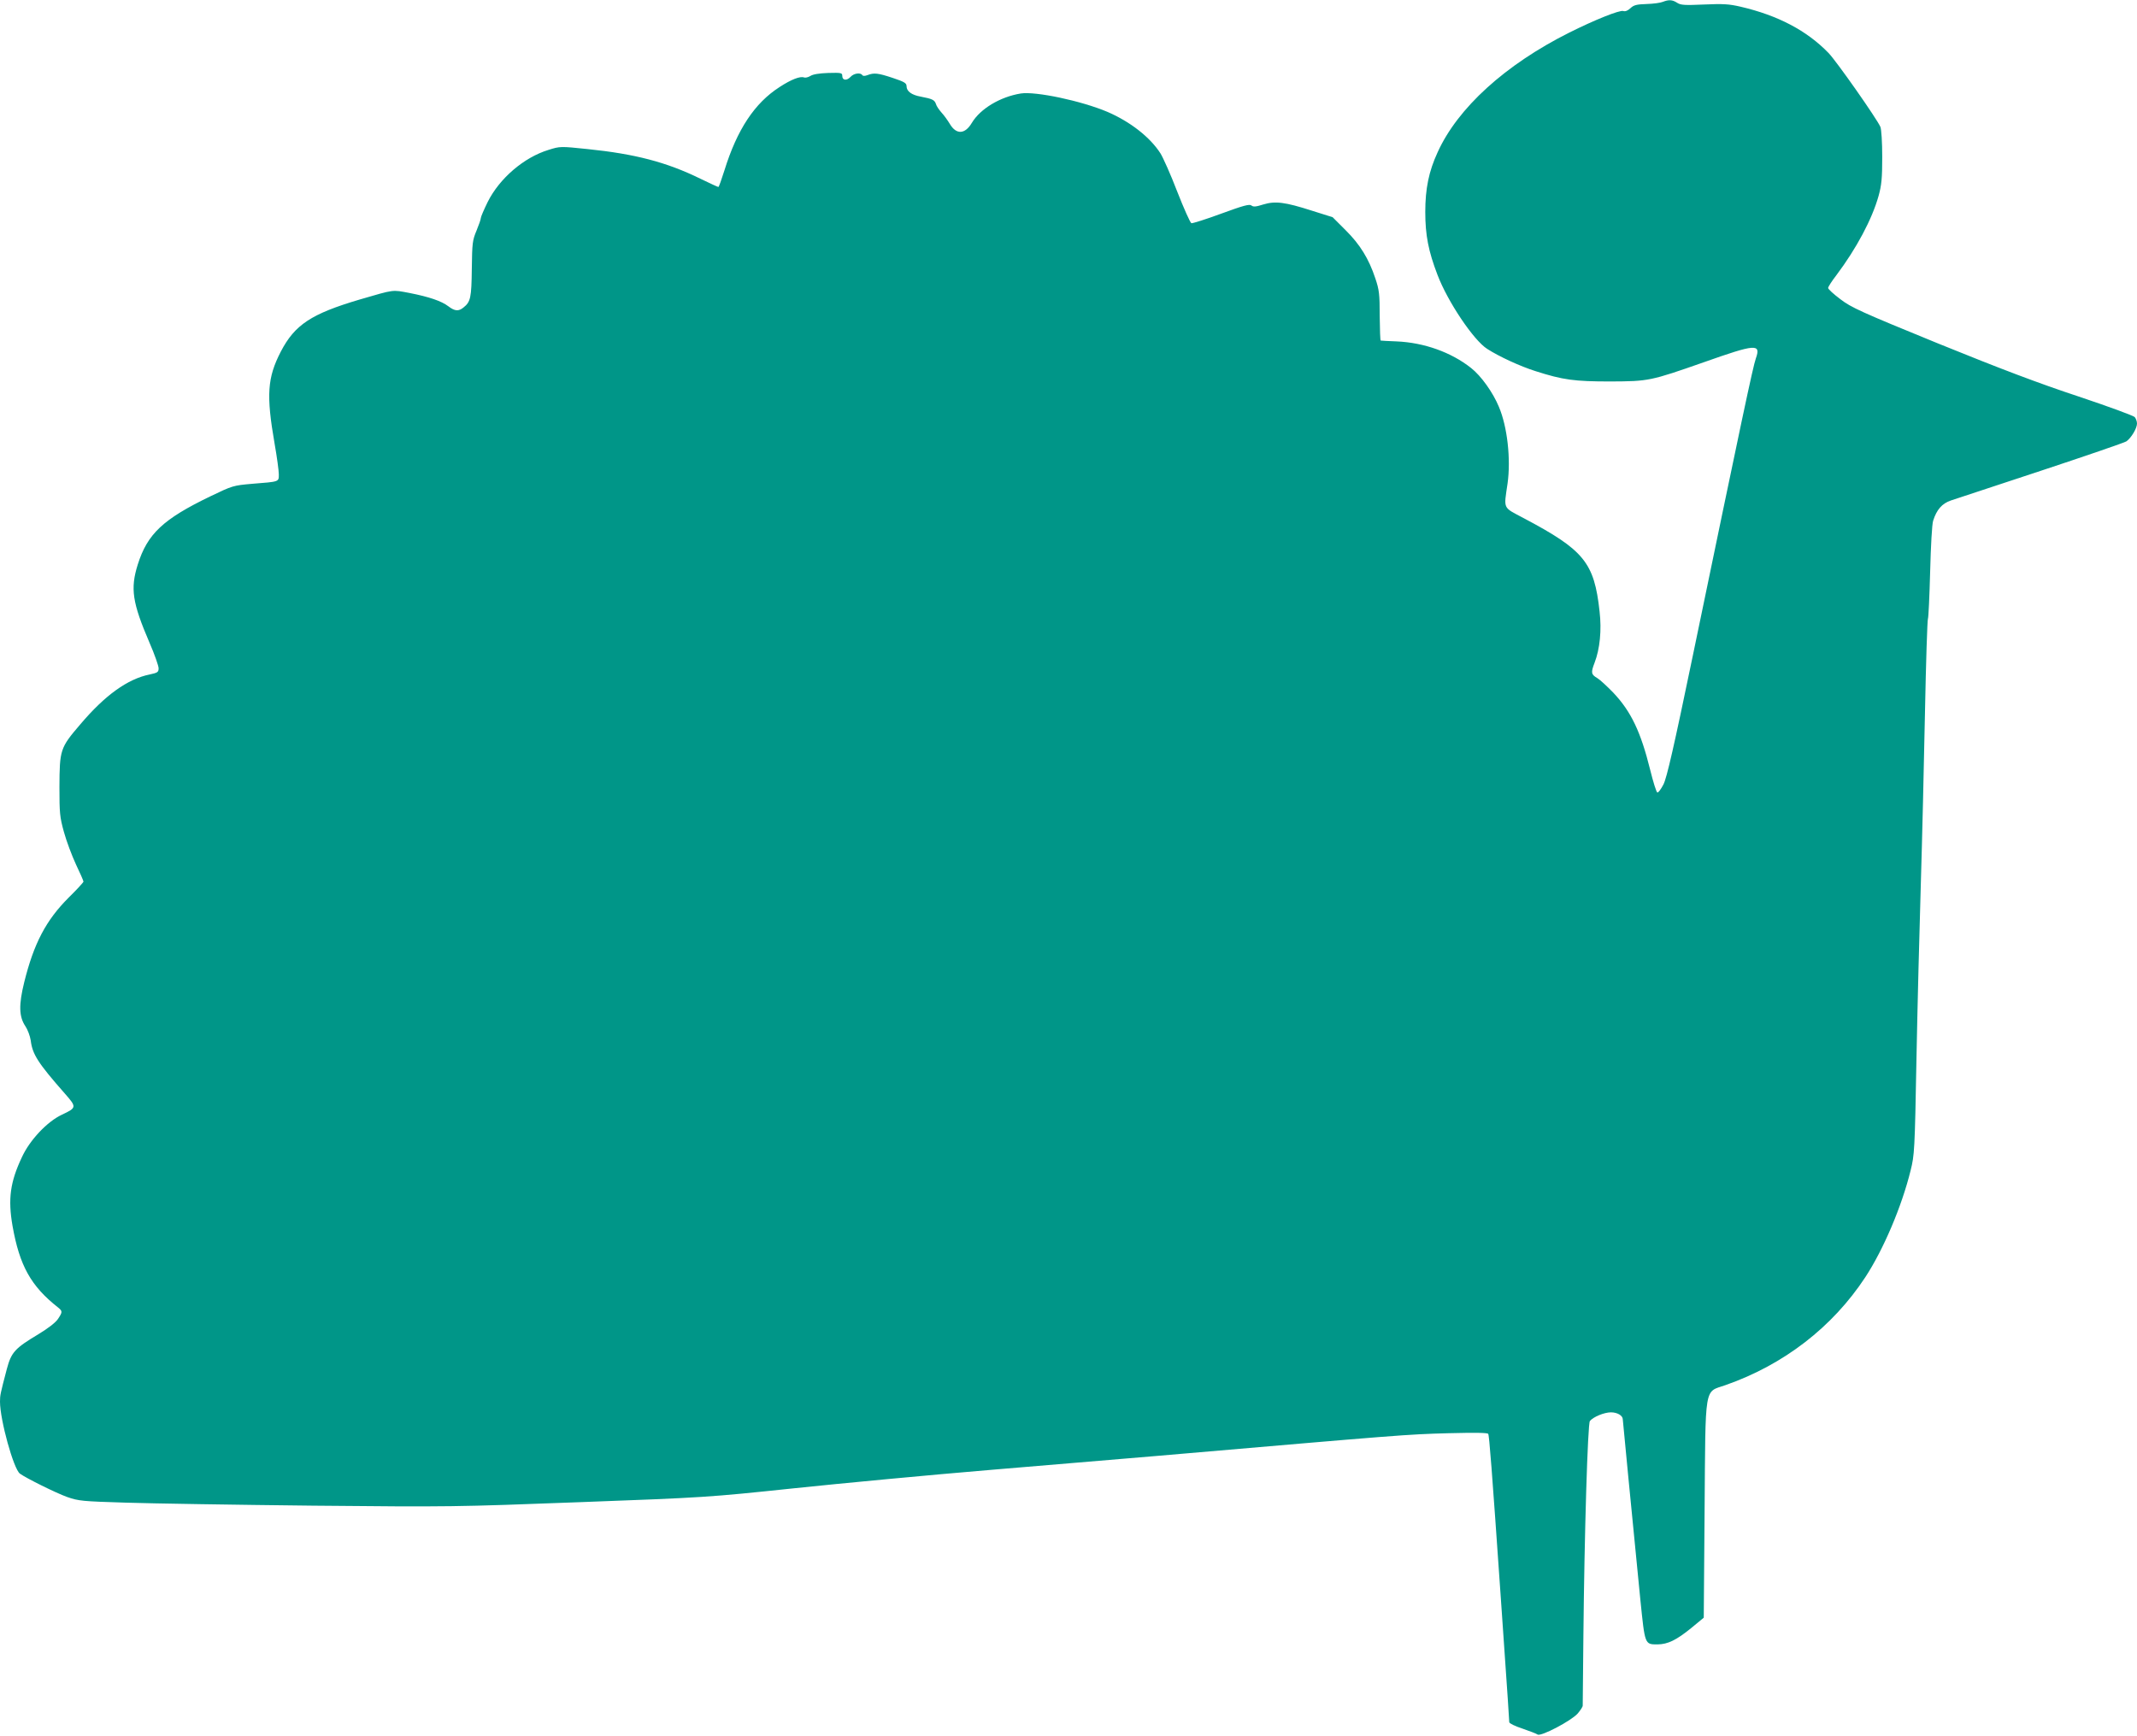
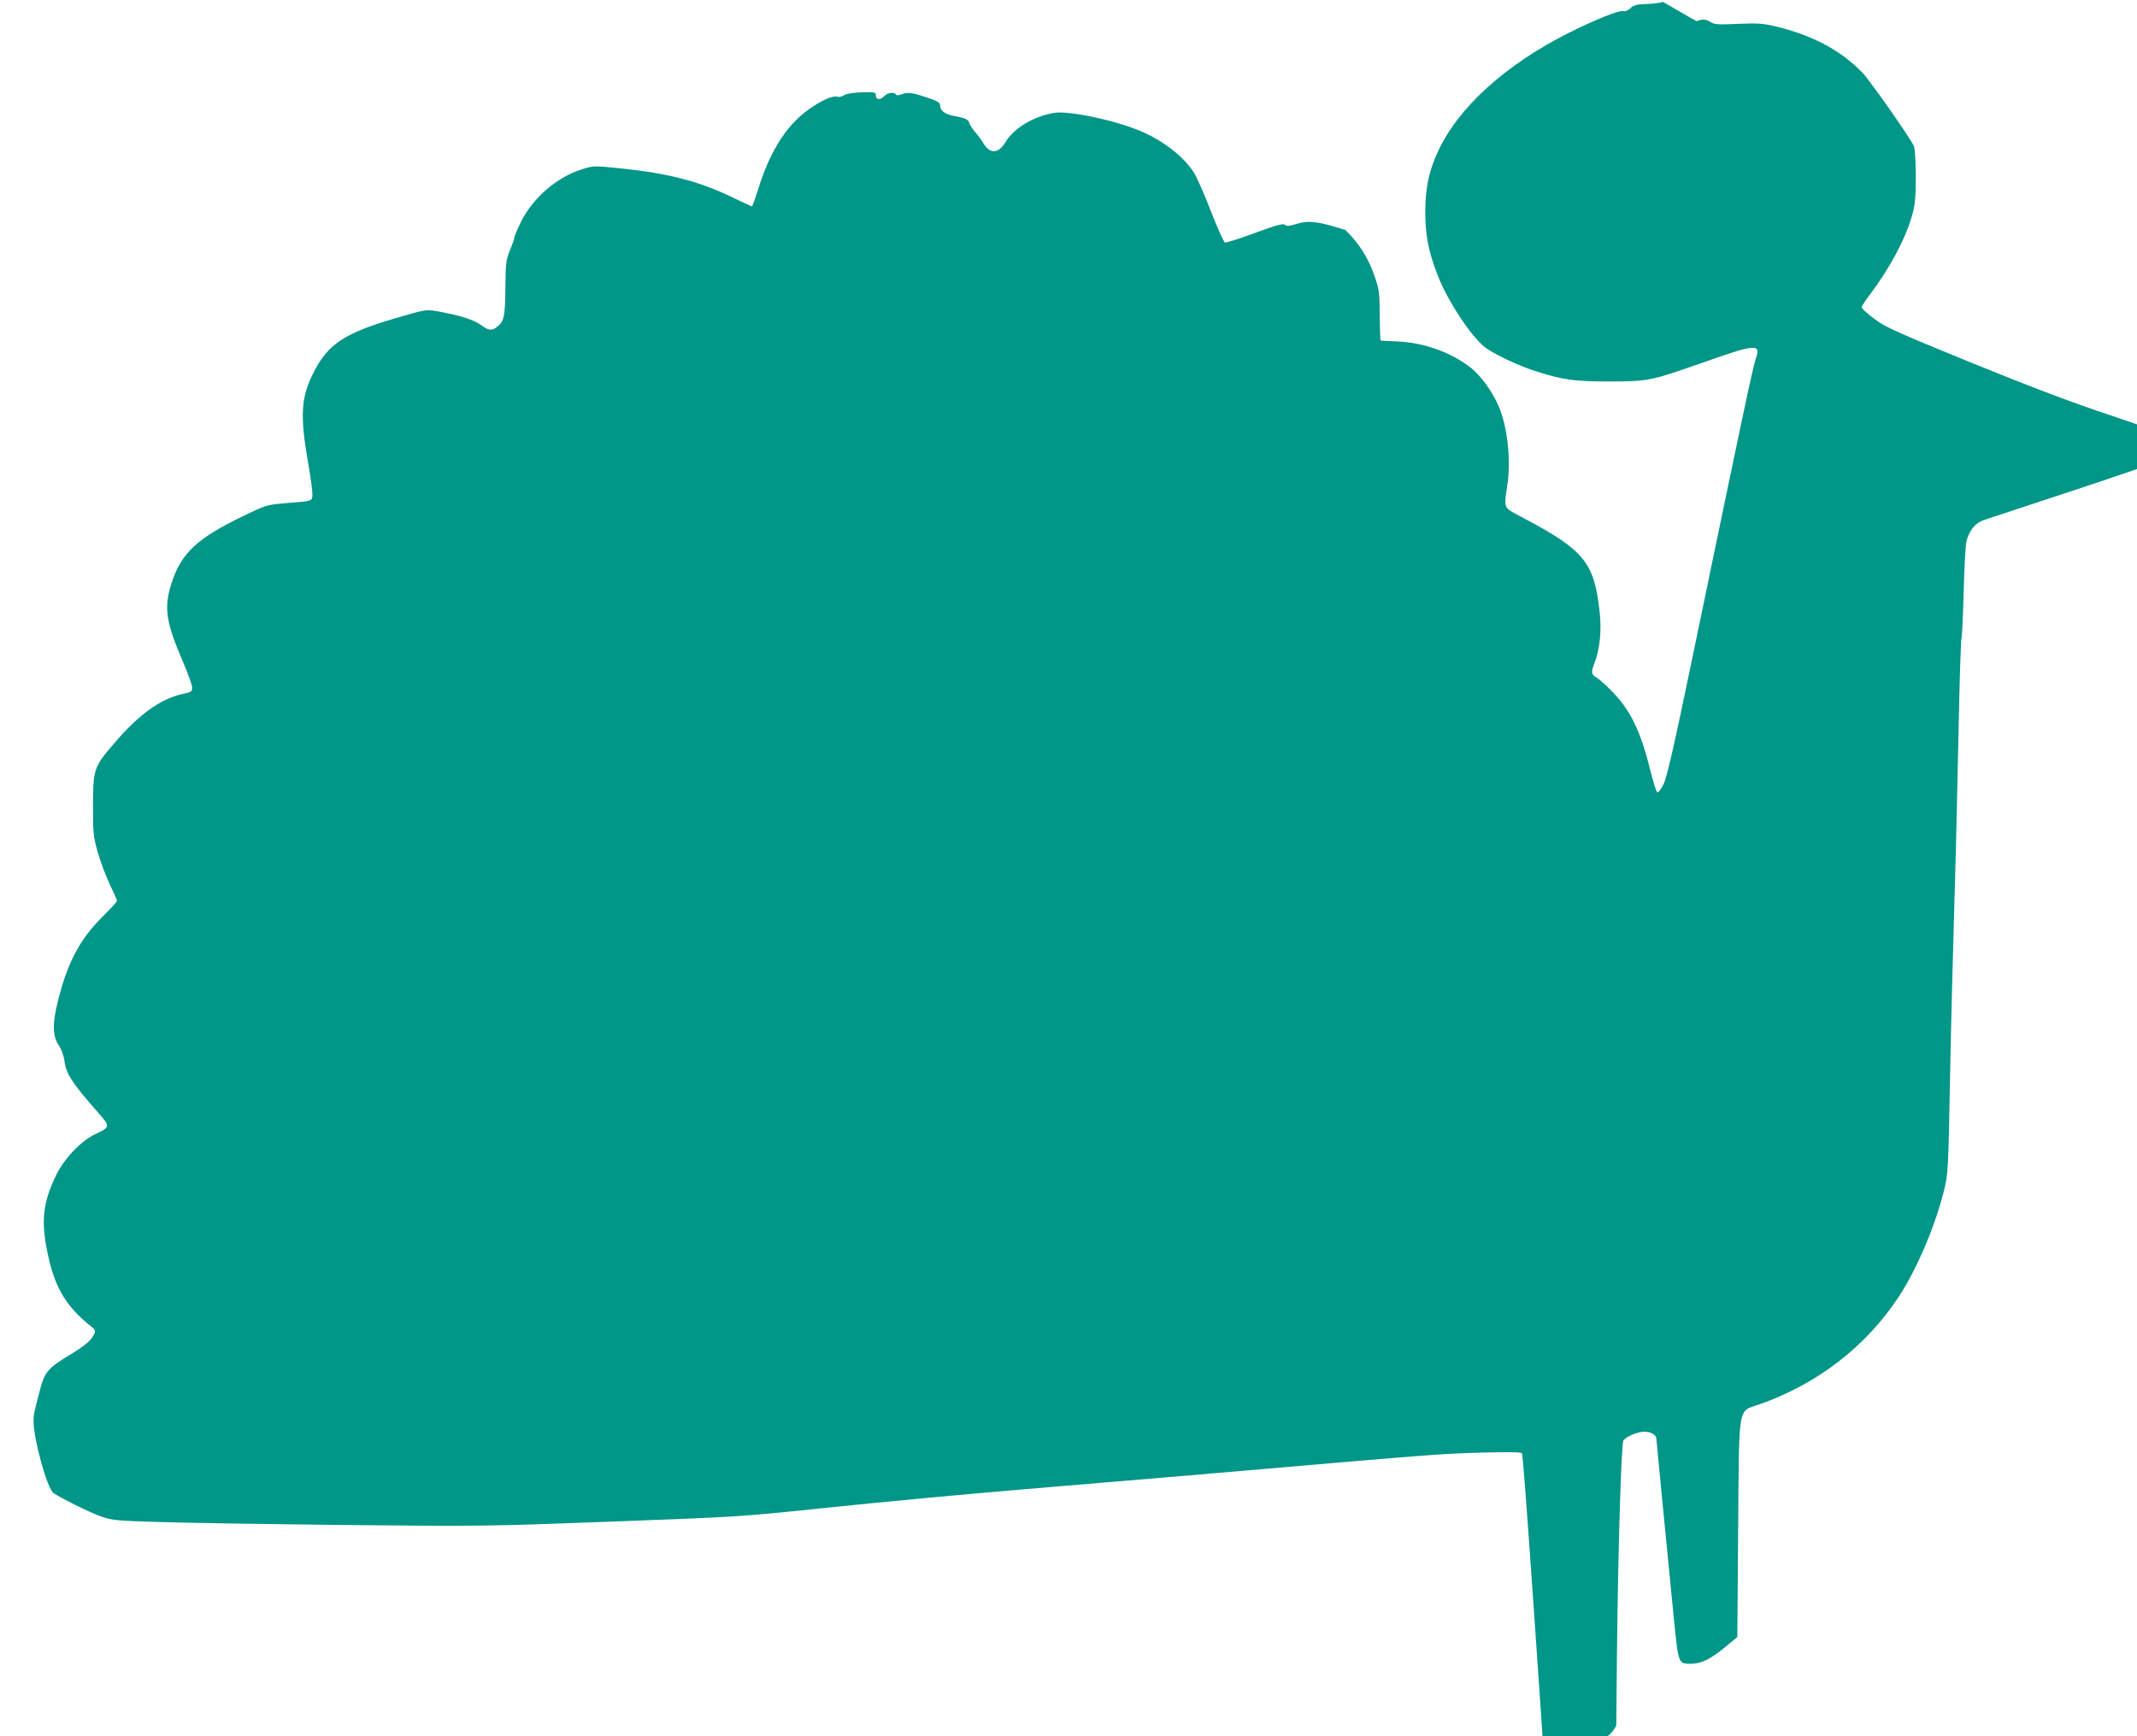
<svg xmlns="http://www.w3.org/2000/svg" version="1.0" width="1280pt" height="1040pt" viewBox="0 0 1280 1040" preserveAspectRatio="xMidYMid meet">
  <g transform="translate(0,1040) scale(0.1,-0.1)" fill="#009688" stroke="none">
-     <path d="M9960 10389 c-14 -6 -58 -12 -97 -13 -60 -2 -77 -6 -97 -25 -16 -15 -31 -21 -43 -17 -22 7 -173 -54 -323 -129 -385 -193 -669 -452 -789 -717 -53 -115 -74 -218 -74 -358 0 -139 19 -235 73 -376 61 -161 217 -393 298 -444 73 -47 200 -105 289 -133 165 -53 234 -62 448 -62 231 1 240 3 560 115 311 110 344 113 312 23 -17 -47 -86 -374 -377 -1778 -115 -555 -156 -732 -176 -773 -15 -29 -31 -51 -37 -49 -6 2 -25 63 -43 136 -56 226 -114 349 -221 462 -37 38 -79 77 -94 86 -39 23 -41 33 -18 93 32 83 43 195 30 307 -32 294 -93 368 -456 560 -126 67 -118 50 -95 208 20 144 -1 338 -52 458 -36 87 -107 186 -167 233 -119 94 -281 152 -446 159 -49 2 -92 4 -95 5 -3 0 -5 66 -6 148 0 130 -3 156 -26 224 -39 118 -92 204 -179 290 l-77 77 -124 39 c-162 52 -220 59 -292 37 -44 -14 -59 -15 -70 -6 -12 10 -48 0 -182 -49 -92 -34 -172 -59 -178 -57 -7 3 -45 88 -85 190 -39 102 -85 204 -100 228 -62 97 -181 190 -318 249 -156 66 -430 124 -519 110 -123 -20 -242 -91 -293 -176 -41 -69 -93 -72 -132 -6 -12 20 -34 51 -49 67 -15 17 -31 40 -34 52 -8 24 -21 31 -90 44 -56 10 -86 32 -86 63 0 18 -13 26 -82 49 -90 30 -113 32 -152 17 -16 -6 -27 -6 -31 0 -11 17 -51 11 -70 -10 -23 -25 -50 -22 -50 5 0 19 -6 20 -84 18 -55 -2 -92 -8 -107 -18 -13 -8 -30 -12 -38 -9 -23 9 -77 -12 -146 -57 -150 -96 -255 -255 -331 -500 -17 -54 -33 -99 -36 -99 -4 0 -53 23 -109 50 -202 99 -391 148 -674 177 -164 17 -165 17 -235 -5 -147 -45 -293 -170 -364 -312 -22 -45 -41 -89 -41 -96 0 -8 -12 -42 -26 -76 -24 -57 -26 -74 -28 -227 -2 -174 -7 -199 -50 -233 -29 -24 -52 -22 -90 7 -42 32 -116 57 -233 80 -106 20 -88 22 -298 -39 -291 -86 -389 -151 -473 -312 -81 -157 -88 -260 -37 -553 14 -79 25 -161 25 -182 0 -46 5 -44 -160 -57 -113 -10 -117 -11 -250 -75 -284 -137 -377 -225 -435 -409 -45 -144 -33 -227 71 -469 30 -69 54 -138 54 -152 0 -23 -6 -27 -53 -37 -133 -27 -268 -124 -417 -300 -120 -140 -123 -151 -124 -375 0 -155 2 -179 27 -269 15 -55 48 -142 72 -194 25 -52 45 -98 45 -103 0 -4 -40 -48 -89 -96 -135 -135 -208 -273 -266 -507 -33 -134 -32 -205 7 -263 14 -21 28 -59 32 -85 10 -83 43 -135 204 -318 72 -82 72 -85 -17 -127 -88 -41 -193 -152 -240 -255 -70 -148 -84 -250 -56 -411 42 -238 110 -361 273 -489 27 -22 27 -27 -1 -69 -14 -21 -59 -56 -117 -91 -140 -84 -162 -107 -189 -208 -39 -149 -41 -157 -41 -196 0 -109 81 -402 119 -431 37 -27 216 -116 283 -140 69 -24 90 -26 353 -34 154 -5 658 -13 1120 -18 823 -8 855 -7 1600 21 753 28 765 29 1280 83 286 30 815 80 1175 110 360 30 810 68 1000 84 1474 127 1491 129 1746 136 161 4 234 3 238 -4 6 -9 21 -198 76 -991 43 -617 50 -726 50 -736 0 -7 35 -24 78 -38 42 -15 84 -30 92 -36 20 -13 201 82 240 126 16 19 30 40 30 47 0 7 2 192 4 412 6 619 26 1278 39 1293 20 25 86 52 126 52 38 0 71 -19 71 -42 0 -10 54 -559 105 -1078 28 -274 26 -270 104 -270 61 1 111 25 201 98 l75 62 5 642 c6 765 -4 706 125 751 349 122 641 347 838 647 108 165 218 423 271 639 23 92 25 119 35 666 6 314 18 784 26 1045 8 261 19 725 25 1030 6 305 14 559 18 565 3 5 9 132 13 280 4 155 11 285 18 306 21 66 53 103 106 121 28 9 270 89 539 178 269 89 499 168 512 176 29 20 64 78 64 107 0 12 -6 29 -13 38 -7 9 -158 64 -337 124 -236 78 -466 165 -840 317 -465 190 -522 216 -587 266 -40 30 -73 60 -73 67 0 7 22 41 49 76 121 161 214 336 253 475 18 65 22 106 22 234 0 88 -5 166 -11 180 -20 47 -264 395 -311 443 -130 134 -303 225 -527 277 -69 16 -104 18 -218 13 -116 -5 -139 -4 -161 10 -29 19 -50 20 -86 6z" />
+     <path d="M9960 10389 c-14 -6 -58 -12 -97 -13 -60 -2 -77 -6 -97 -25 -16 -15 -31 -21 -43 -17 -22 7 -173 -54 -323 -129 -385 -193 -669 -452 -789 -717 -53 -115 -74 -218 -74 -358 0 -139 19 -235 73 -376 61 -161 217 -393 298 -444 73 -47 200 -105 289 -133 165 -53 234 -62 448 -62 231 1 240 3 560 115 311 110 344 113 312 23 -17 -47 -86 -374 -377 -1778 -115 -555 -156 -732 -176 -773 -15 -29 -31 -51 -37 -49 -6 2 -25 63 -43 136 -56 226 -114 349 -221 462 -37 38 -79 77 -94 86 -39 23 -41 33 -18 93 32 83 43 195 30 307 -32 294 -93 368 -456 560 -126 67 -118 50 -95 208 20 144 -1 338 -52 458 -36 87 -107 186 -167 233 -119 94 -281 152 -446 159 -49 2 -92 4 -95 5 -3 0 -5 66 -6 148 0 130 -3 156 -26 224 -39 118 -92 204 -179 290 c-162 52 -220 59 -292 37 -44 -14 -59 -15 -70 -6 -12 10 -48 0 -182 -49 -92 -34 -172 -59 -178 -57 -7 3 -45 88 -85 190 -39 102 -85 204 -100 228 -62 97 -181 190 -318 249 -156 66 -430 124 -519 110 -123 -20 -242 -91 -293 -176 -41 -69 -93 -72 -132 -6 -12 20 -34 51 -49 67 -15 17 -31 40 -34 52 -8 24 -21 31 -90 44 -56 10 -86 32 -86 63 0 18 -13 26 -82 49 -90 30 -113 32 -152 17 -16 -6 -27 -6 -31 0 -11 17 -51 11 -70 -10 -23 -25 -50 -22 -50 5 0 19 -6 20 -84 18 -55 -2 -92 -8 -107 -18 -13 -8 -30 -12 -38 -9 -23 9 -77 -12 -146 -57 -150 -96 -255 -255 -331 -500 -17 -54 -33 -99 -36 -99 -4 0 -53 23 -109 50 -202 99 -391 148 -674 177 -164 17 -165 17 -235 -5 -147 -45 -293 -170 -364 -312 -22 -45 -41 -89 -41 -96 0 -8 -12 -42 -26 -76 -24 -57 -26 -74 -28 -227 -2 -174 -7 -199 -50 -233 -29 -24 -52 -22 -90 7 -42 32 -116 57 -233 80 -106 20 -88 22 -298 -39 -291 -86 -389 -151 -473 -312 -81 -157 -88 -260 -37 -553 14 -79 25 -161 25 -182 0 -46 5 -44 -160 -57 -113 -10 -117 -11 -250 -75 -284 -137 -377 -225 -435 -409 -45 -144 -33 -227 71 -469 30 -69 54 -138 54 -152 0 -23 -6 -27 -53 -37 -133 -27 -268 -124 -417 -300 -120 -140 -123 -151 -124 -375 0 -155 2 -179 27 -269 15 -55 48 -142 72 -194 25 -52 45 -98 45 -103 0 -4 -40 -48 -89 -96 -135 -135 -208 -273 -266 -507 -33 -134 -32 -205 7 -263 14 -21 28 -59 32 -85 10 -83 43 -135 204 -318 72 -82 72 -85 -17 -127 -88 -41 -193 -152 -240 -255 -70 -148 -84 -250 -56 -411 42 -238 110 -361 273 -489 27 -22 27 -27 -1 -69 -14 -21 -59 -56 -117 -91 -140 -84 -162 -107 -189 -208 -39 -149 -41 -157 -41 -196 0 -109 81 -402 119 -431 37 -27 216 -116 283 -140 69 -24 90 -26 353 -34 154 -5 658 -13 1120 -18 823 -8 855 -7 1600 21 753 28 765 29 1280 83 286 30 815 80 1175 110 360 30 810 68 1000 84 1474 127 1491 129 1746 136 161 4 234 3 238 -4 6 -9 21 -198 76 -991 43 -617 50 -726 50 -736 0 -7 35 -24 78 -38 42 -15 84 -30 92 -36 20 -13 201 82 240 126 16 19 30 40 30 47 0 7 2 192 4 412 6 619 26 1278 39 1293 20 25 86 52 126 52 38 0 71 -19 71 -42 0 -10 54 -559 105 -1078 28 -274 26 -270 104 -270 61 1 111 25 201 98 l75 62 5 642 c6 765 -4 706 125 751 349 122 641 347 838 647 108 165 218 423 271 639 23 92 25 119 35 666 6 314 18 784 26 1045 8 261 19 725 25 1030 6 305 14 559 18 565 3 5 9 132 13 280 4 155 11 285 18 306 21 66 53 103 106 121 28 9 270 89 539 178 269 89 499 168 512 176 29 20 64 78 64 107 0 12 -6 29 -13 38 -7 9 -158 64 -337 124 -236 78 -466 165 -840 317 -465 190 -522 216 -587 266 -40 30 -73 60 -73 67 0 7 22 41 49 76 121 161 214 336 253 475 18 65 22 106 22 234 0 88 -5 166 -11 180 -20 47 -264 395 -311 443 -130 134 -303 225 -527 277 -69 16 -104 18 -218 13 -116 -5 -139 -4 -161 10 -29 19 -50 20 -86 6z" />
  </g>
</svg>